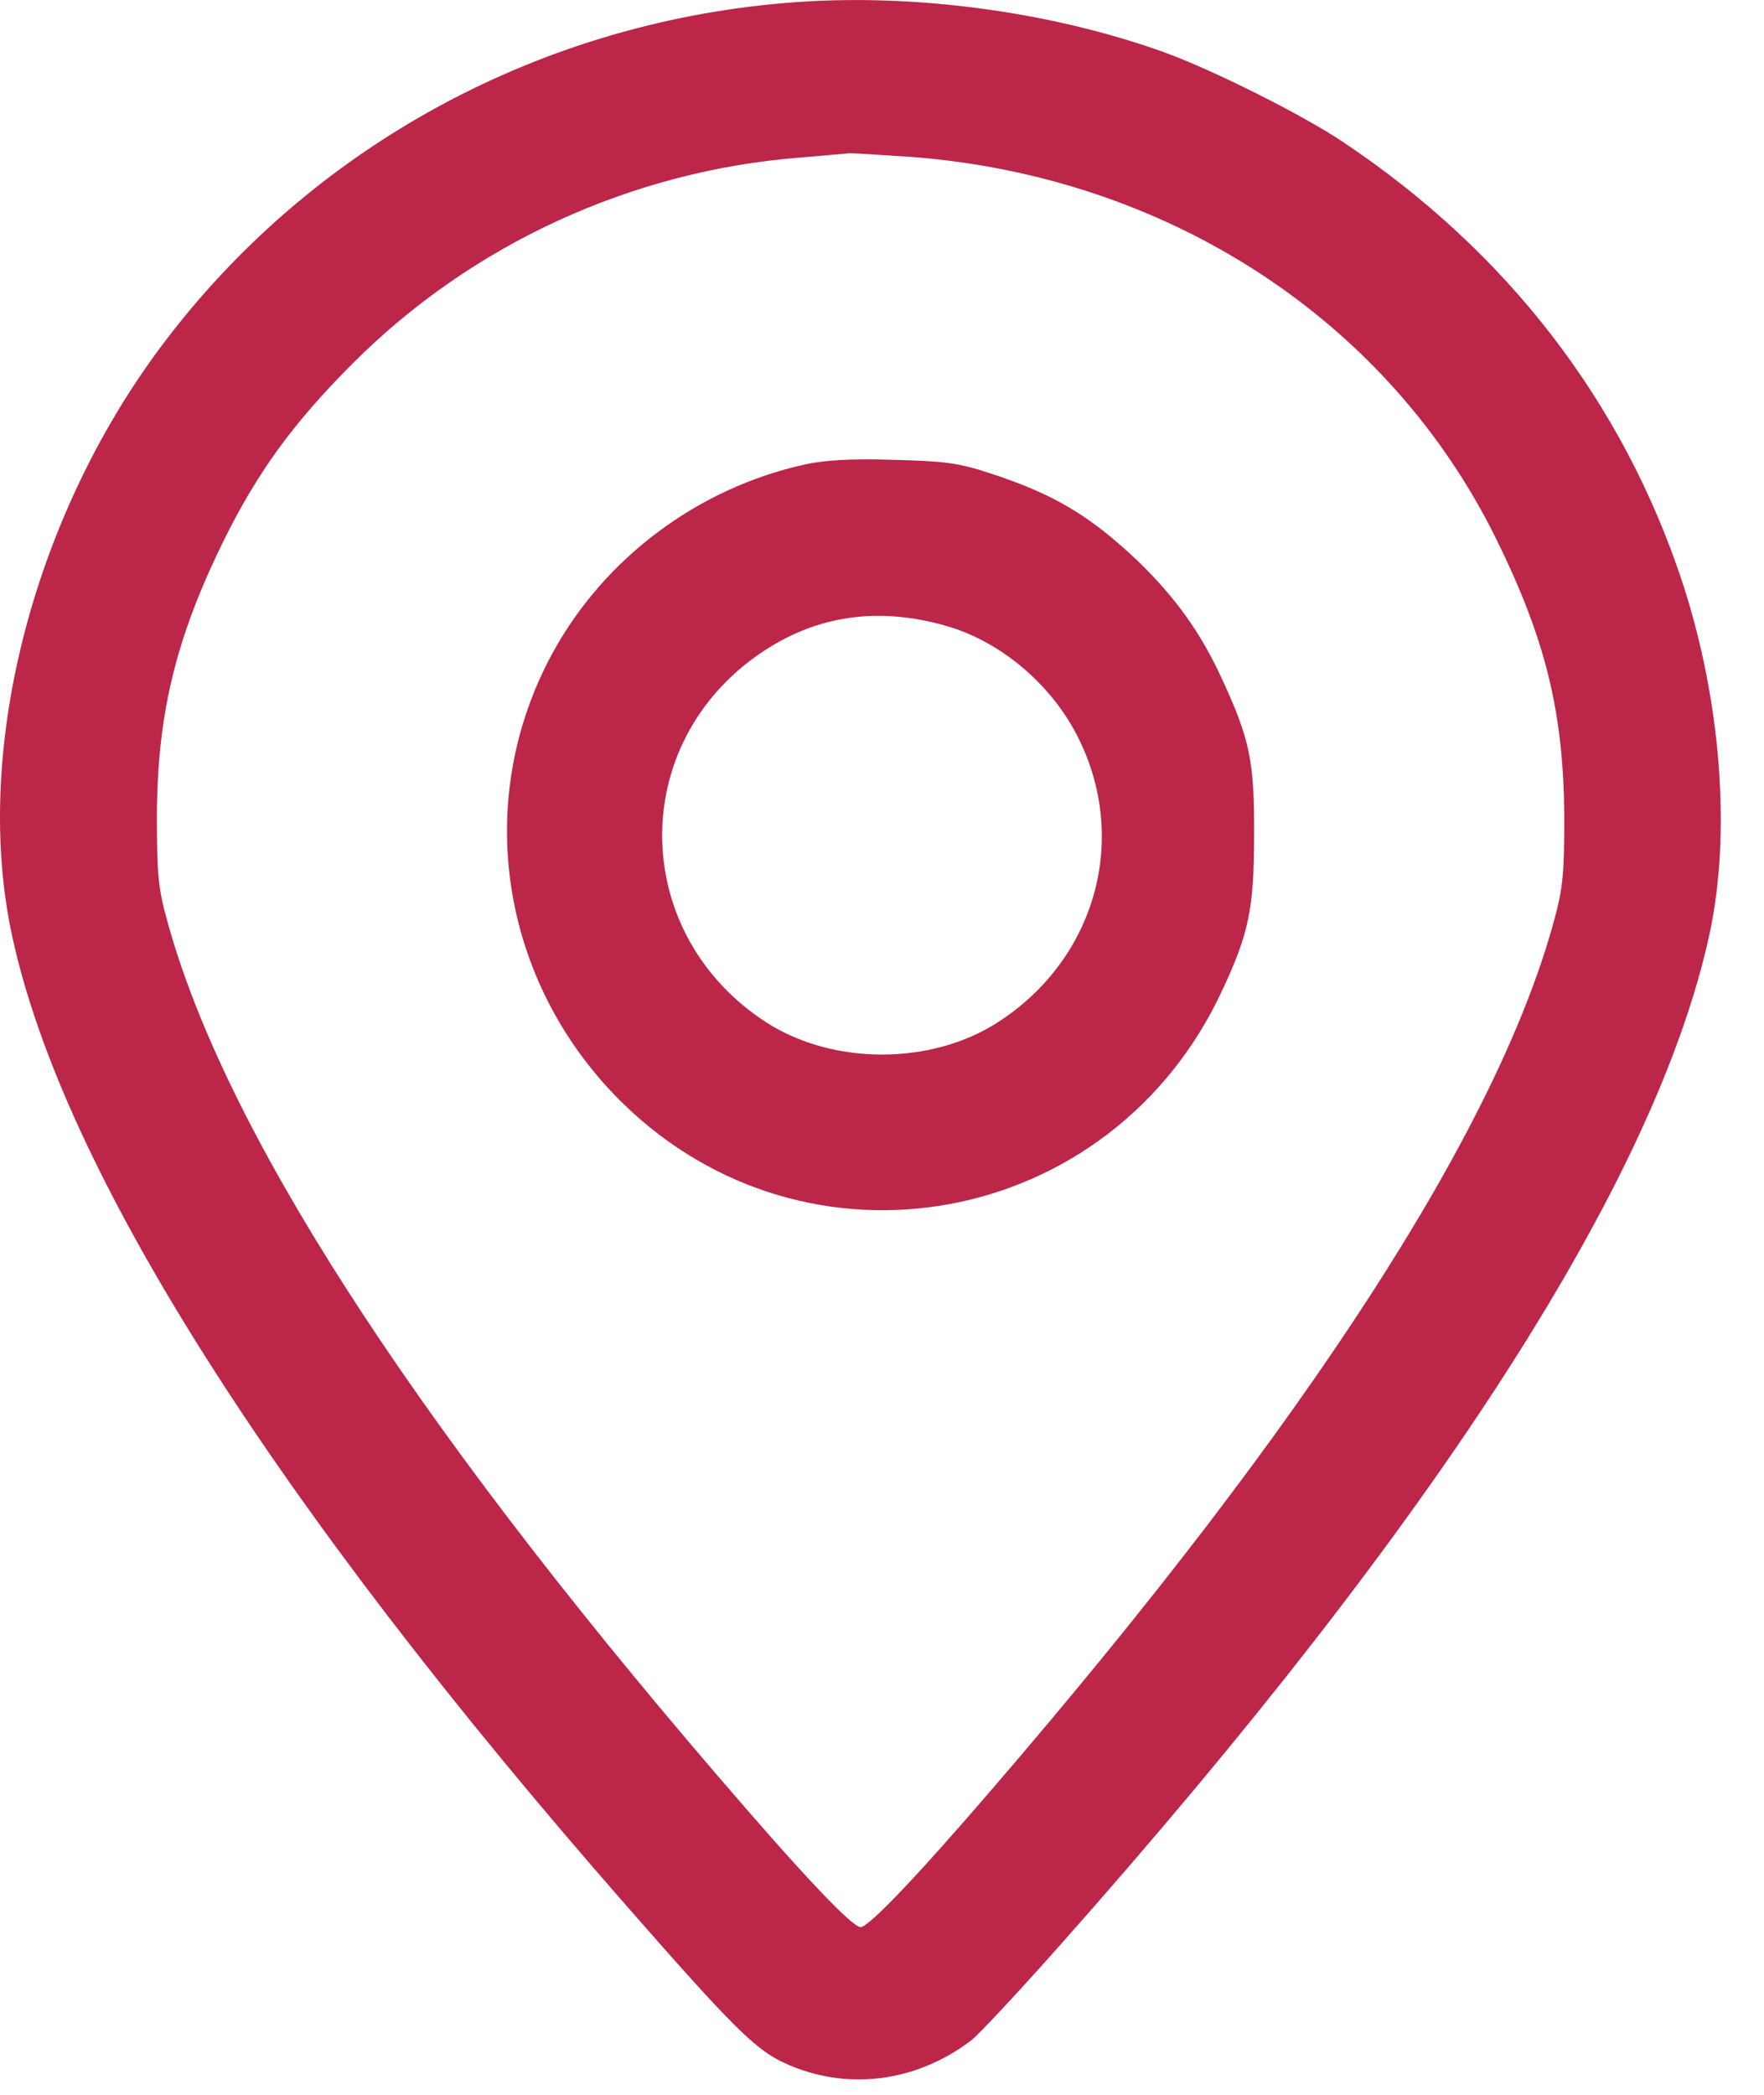
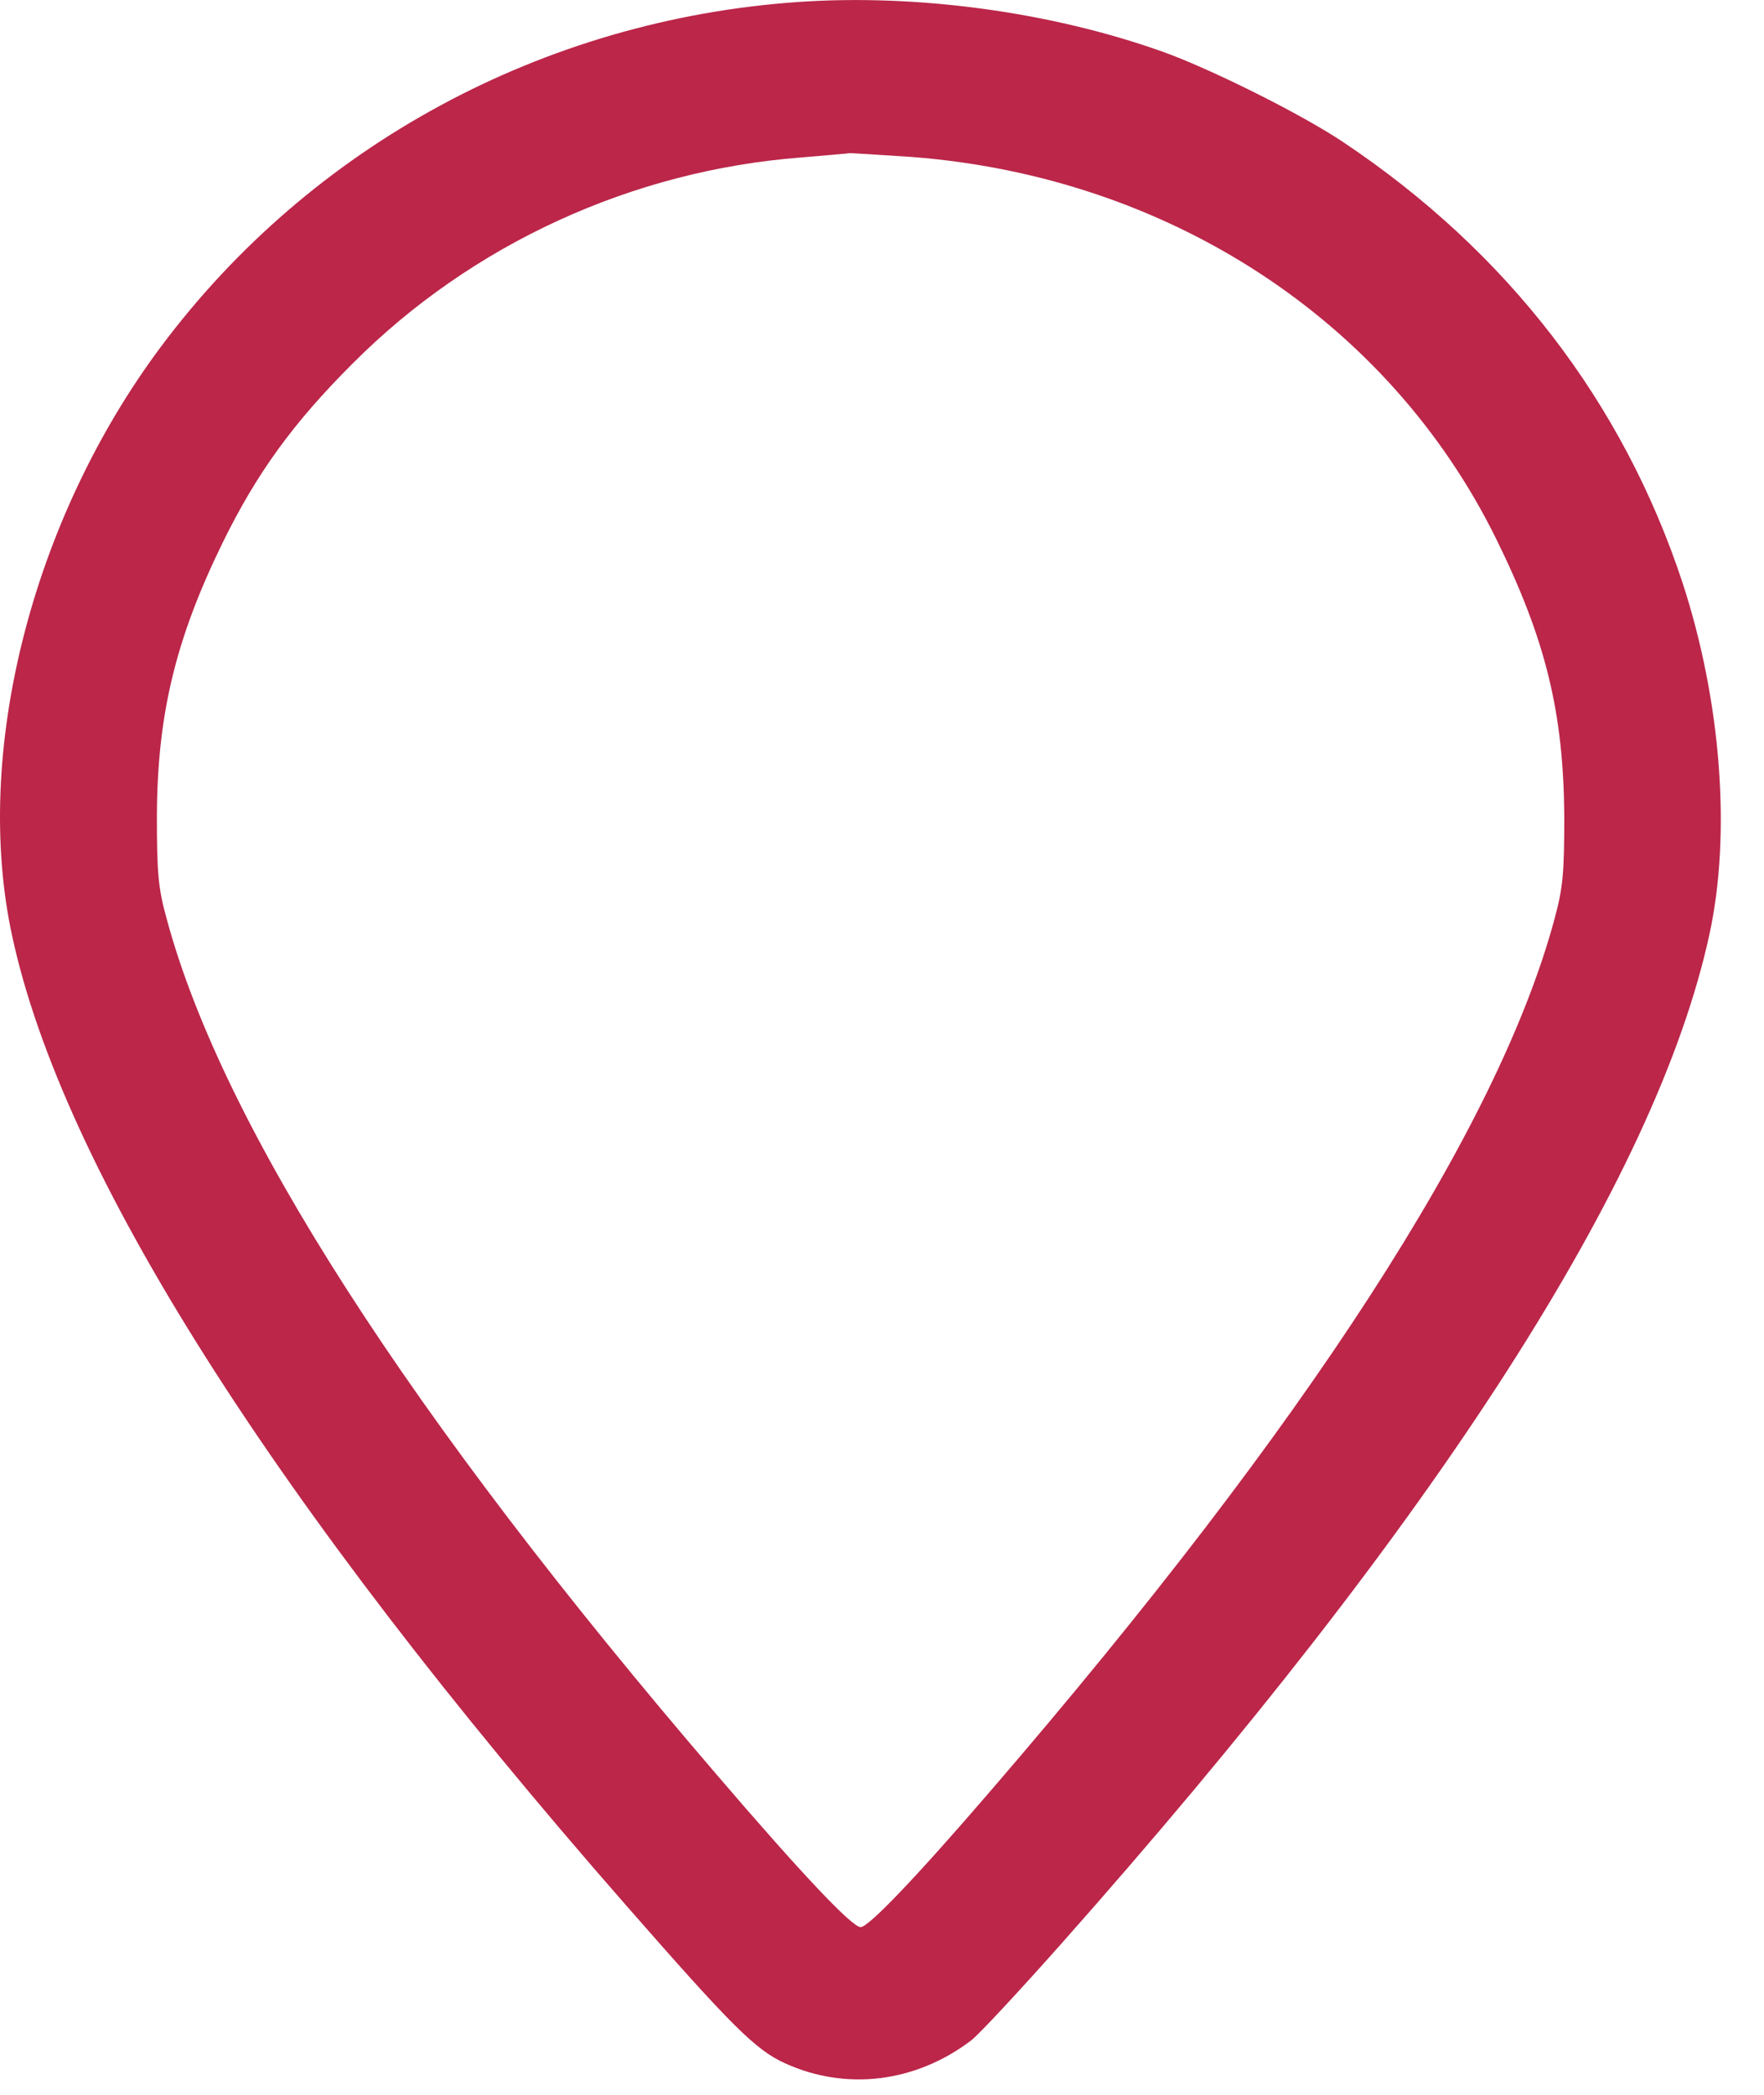
<svg xmlns="http://www.w3.org/2000/svg" width="32" height="38" viewBox="0 0 32 38" fill="none">
  <path d="M14.479 0.036C9.862 0.356 5.643 2.637 2.916 6.294C0.573 9.434 -0.498 13.668 0.221 16.981C1.135 21.223 4.971 27.27 11.354 34.559C13.276 36.755 13.705 37.184 14.237 37.426C15.346 37.934 16.612 37.778 17.619 37.012C17.76 36.903 18.479 36.13 19.229 35.286C26.08 27.567 30.049 21.38 31.01 16.95C31.408 15.122 31.221 12.715 30.526 10.583C29.448 7.301 27.346 4.567 24.362 2.575C23.604 2.067 21.94 1.239 21.08 0.934C19.057 0.215 16.635 -0.113 14.479 0.036ZM16.549 2.848C21.198 3.208 25.182 5.809 27.135 9.762C28.041 11.598 28.362 12.918 28.377 14.801C28.377 15.833 28.354 16.106 28.198 16.676C27.174 20.473 23.713 25.817 17.994 32.458C16.651 34.02 15.76 34.958 15.612 34.958C15.455 34.958 14.533 33.981 12.994 32.184C7.416 25.684 4.041 20.434 3.026 16.676C2.869 16.114 2.846 15.833 2.846 14.801C2.854 12.965 3.182 11.598 4.041 9.84C4.658 8.583 5.315 7.676 6.393 6.598C8.557 4.426 11.471 3.09 14.541 2.856C14.979 2.817 15.377 2.786 15.416 2.778C15.463 2.778 15.971 2.809 16.549 2.848Z" fill="#BB2649" />
-   <path d="M14.594 8.427C12.656 8.856 10.969 10.122 10.031 11.833C8.562 14.512 9.07 17.809 11.273 19.989C14.633 23.302 20.156 22.286 22.164 17.981C22.656 16.934 22.75 16.481 22.75 15.145C22.758 13.817 22.672 13.403 22.164 12.309C21.781 11.473 21.312 10.825 20.641 10.177C19.766 9.348 19.109 8.958 17.953 8.583C17.383 8.395 17.125 8.364 16.195 8.341C15.43 8.317 14.945 8.348 14.594 8.427ZM17.172 11.356C18.18 11.645 19.109 12.45 19.578 13.419C20.477 15.262 19.859 17.411 18.102 18.544C16.891 19.325 15.109 19.325 13.898 18.544C11.484 16.981 11.367 13.637 13.664 11.942C14.703 11.177 15.875 10.981 17.172 11.356Z" fill="#BB2649" />
</svg>